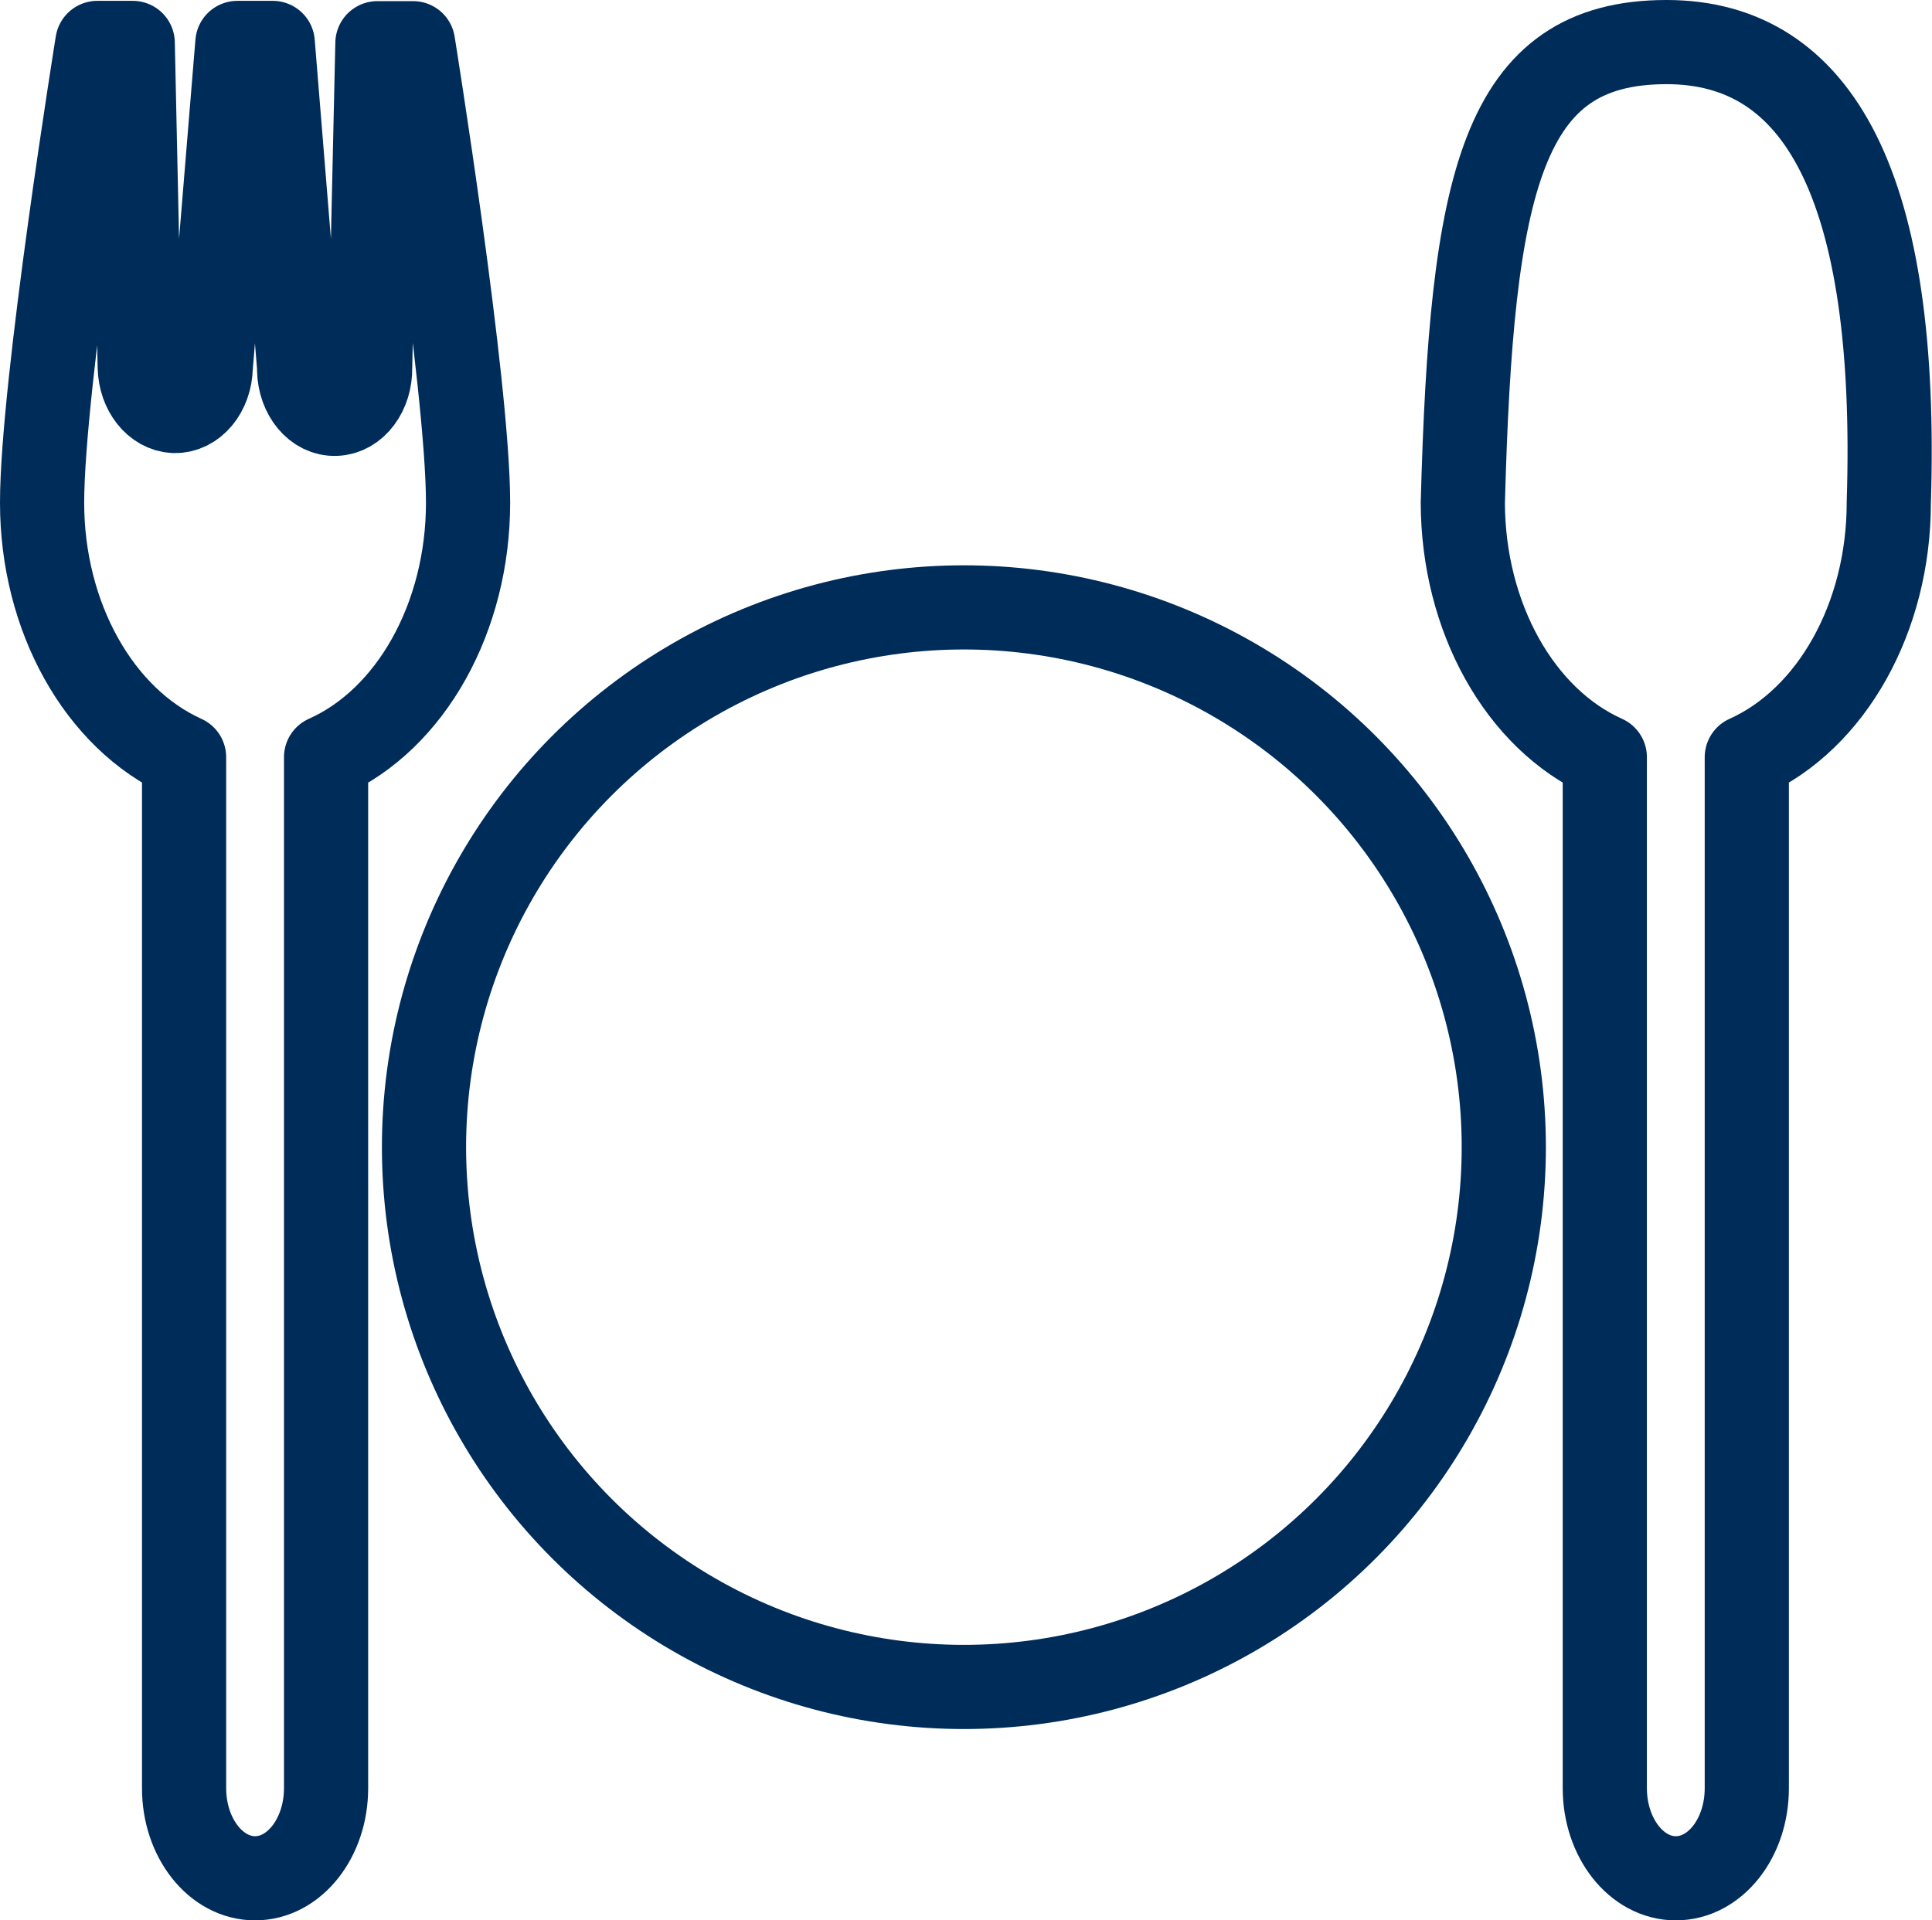
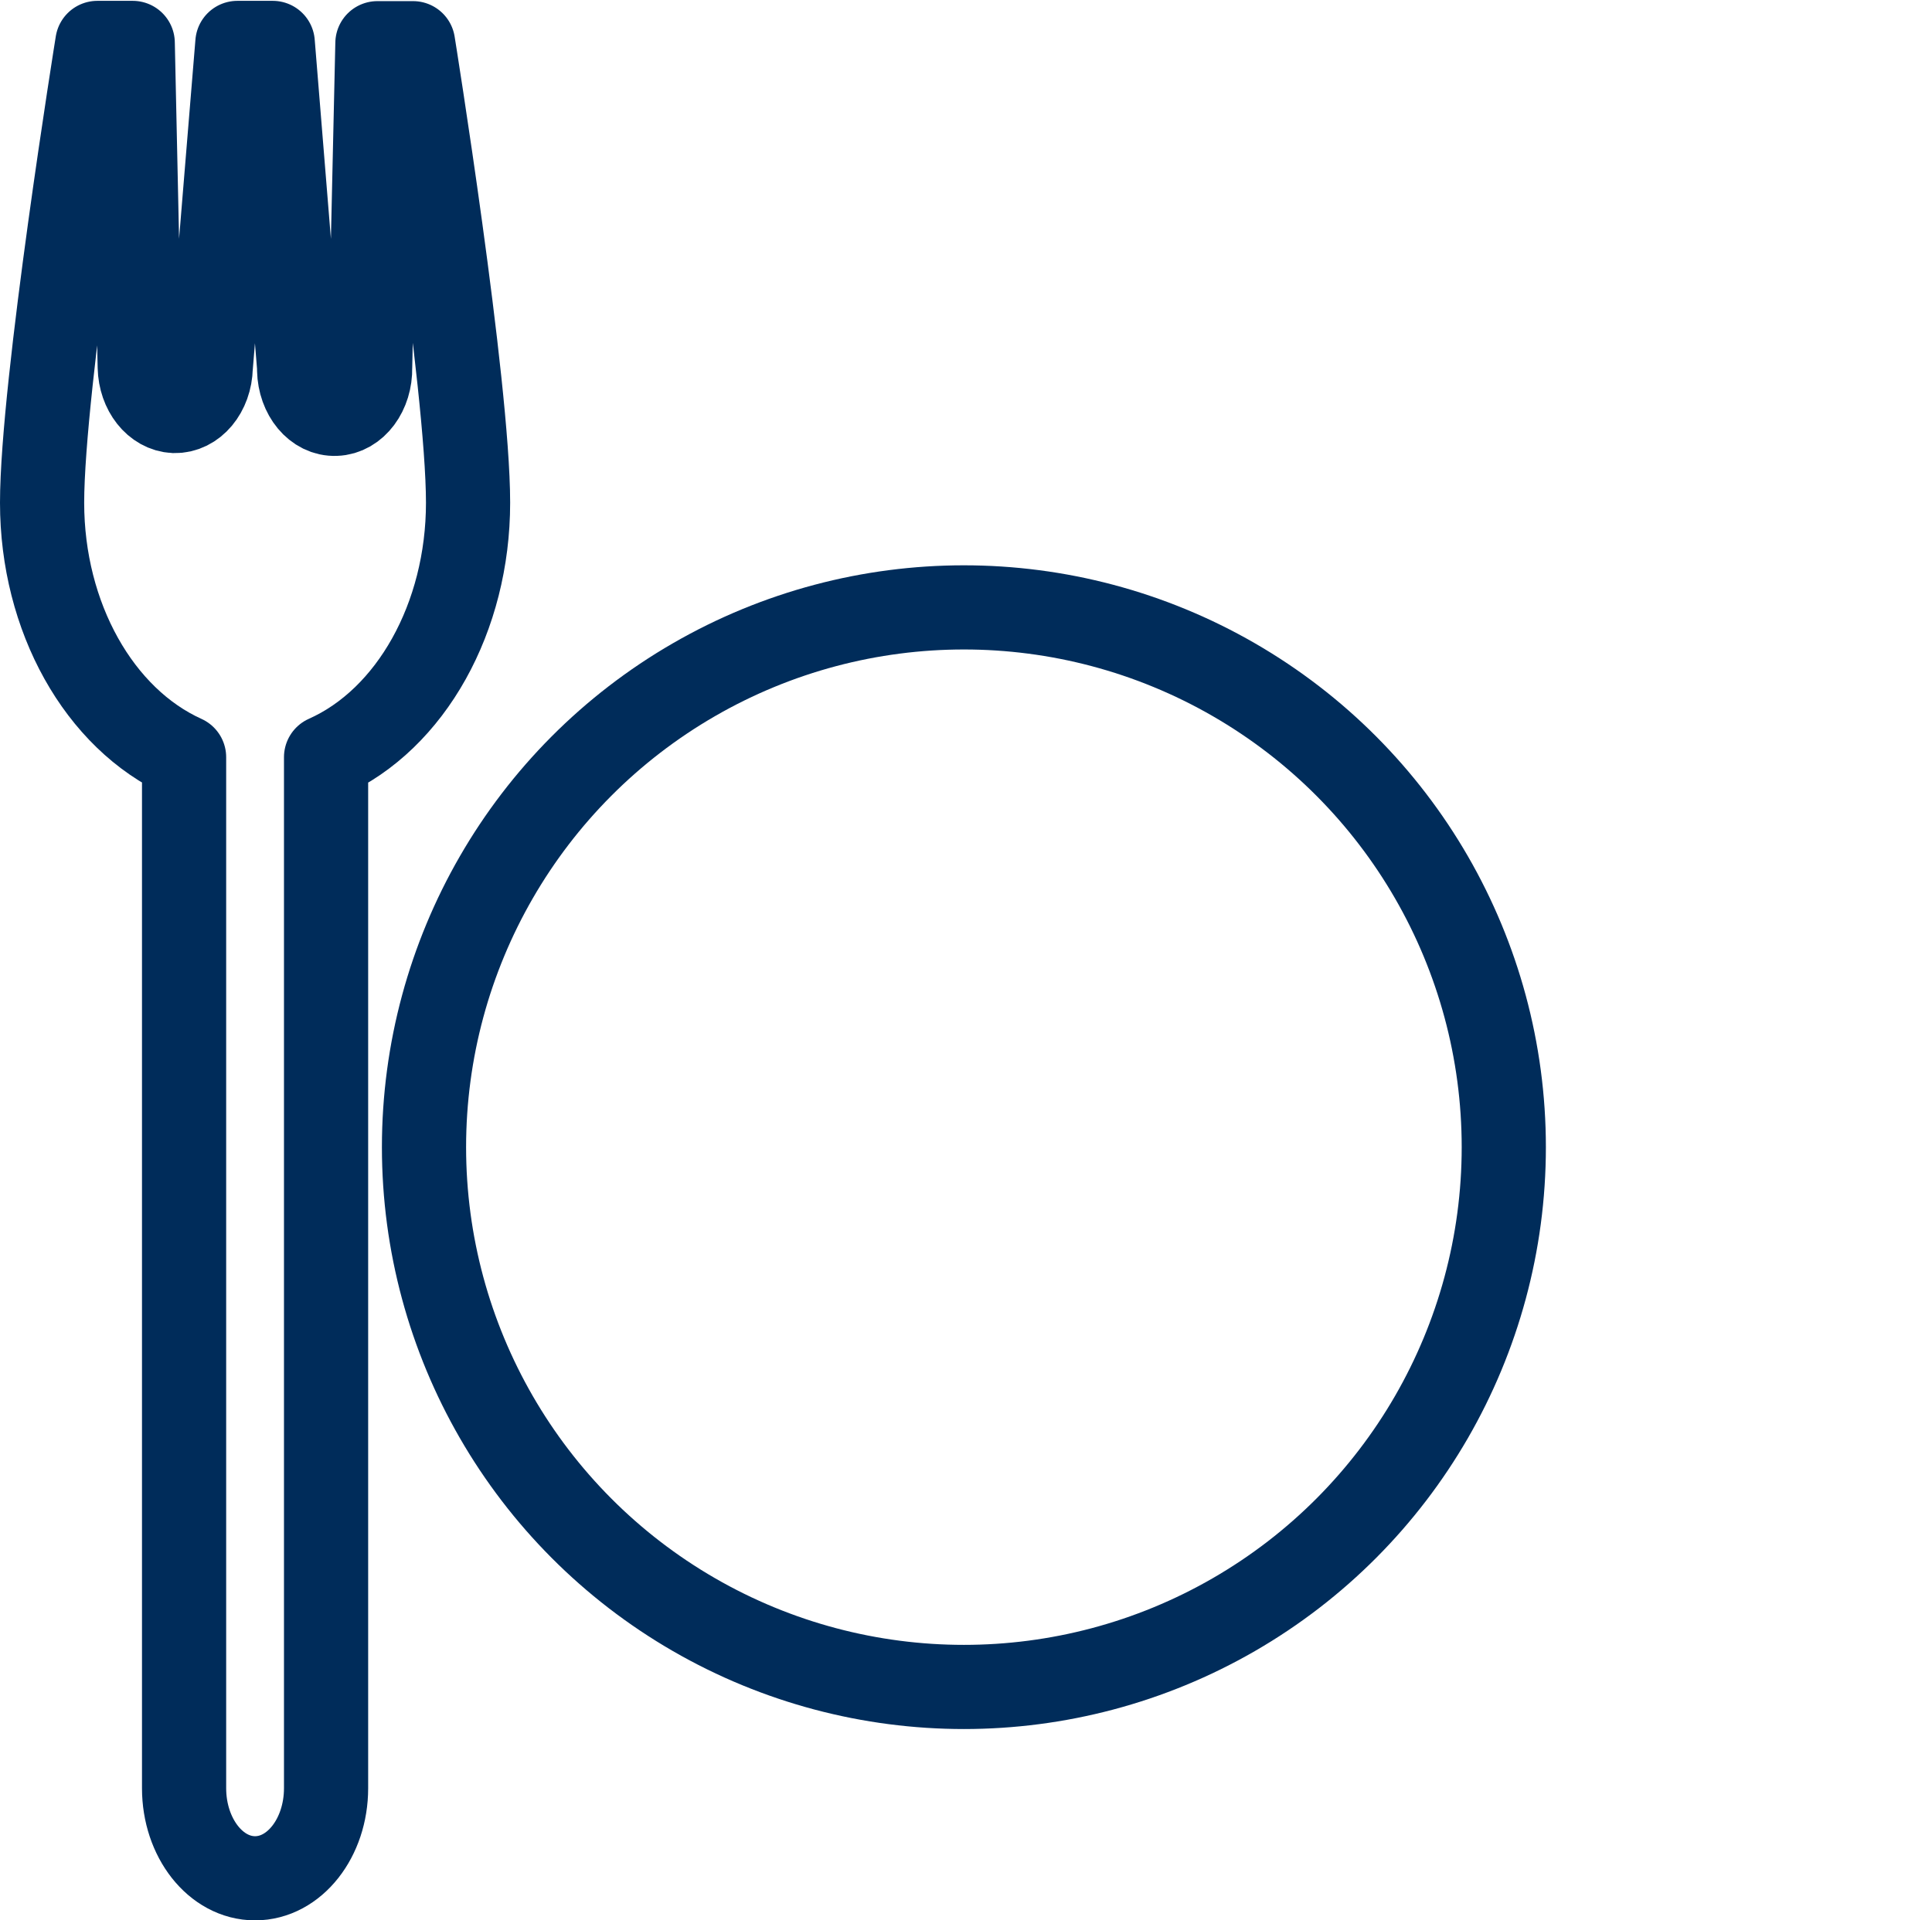
<svg xmlns="http://www.w3.org/2000/svg" viewBox="0 0 68.85 68.45">
  <defs>
    <style>.g{fill:none;stroke:#002c5a;stroke-linecap:round;stroke-linejoin:round;stroke-width:3px}</style>
  </defs>
  <g id="b">
    <g id="c">
      <g id="d">
-         <path id="e" class="g" d="M67.31 17.92c0 4.08-2.03 7.71-5.06 9.07v36.75h0c0 1.78-1.13 3.21-2.53 3.21s-2.53-1.44-2.53-3.21V26.99c-3.03-1.36-5.05-4.99-5.06-9.07.31-11.45 1.38-16.42 7.26-16.42 5.43 0 8.28 5.15 7.92 16.42Z" />
        <path id="f" class="g" d="m13.45 1.54-.26 11.56c.02.89-.53 1.63-1.23 1.65-.7.03-1.28-.67-1.3-1.56v-.1L9.72 1.53H8.46l-.95 11.56c-.02.89-.6 1.58-1.3 1.56-.67-.03-1.21-.71-1.23-1.56L4.73 1.53H3.47S1.5 13.75 1.5 17.92c0 4.07 2.03 7.7 5.06 9.07v36.75c0 1.77 1.13 3.21 2.53 3.21s2.53-1.44 2.53-3.21h0V26.99c3.03-1.35 5.06-4.99 5.06-9.07 0-4.21-1.96-16.38-1.96-16.38h-1.26Z" />
        <circle class="g" cx="34.35" cy="40.89" r="19.24" />
      </g>
    </g>
  </g>
</svg>